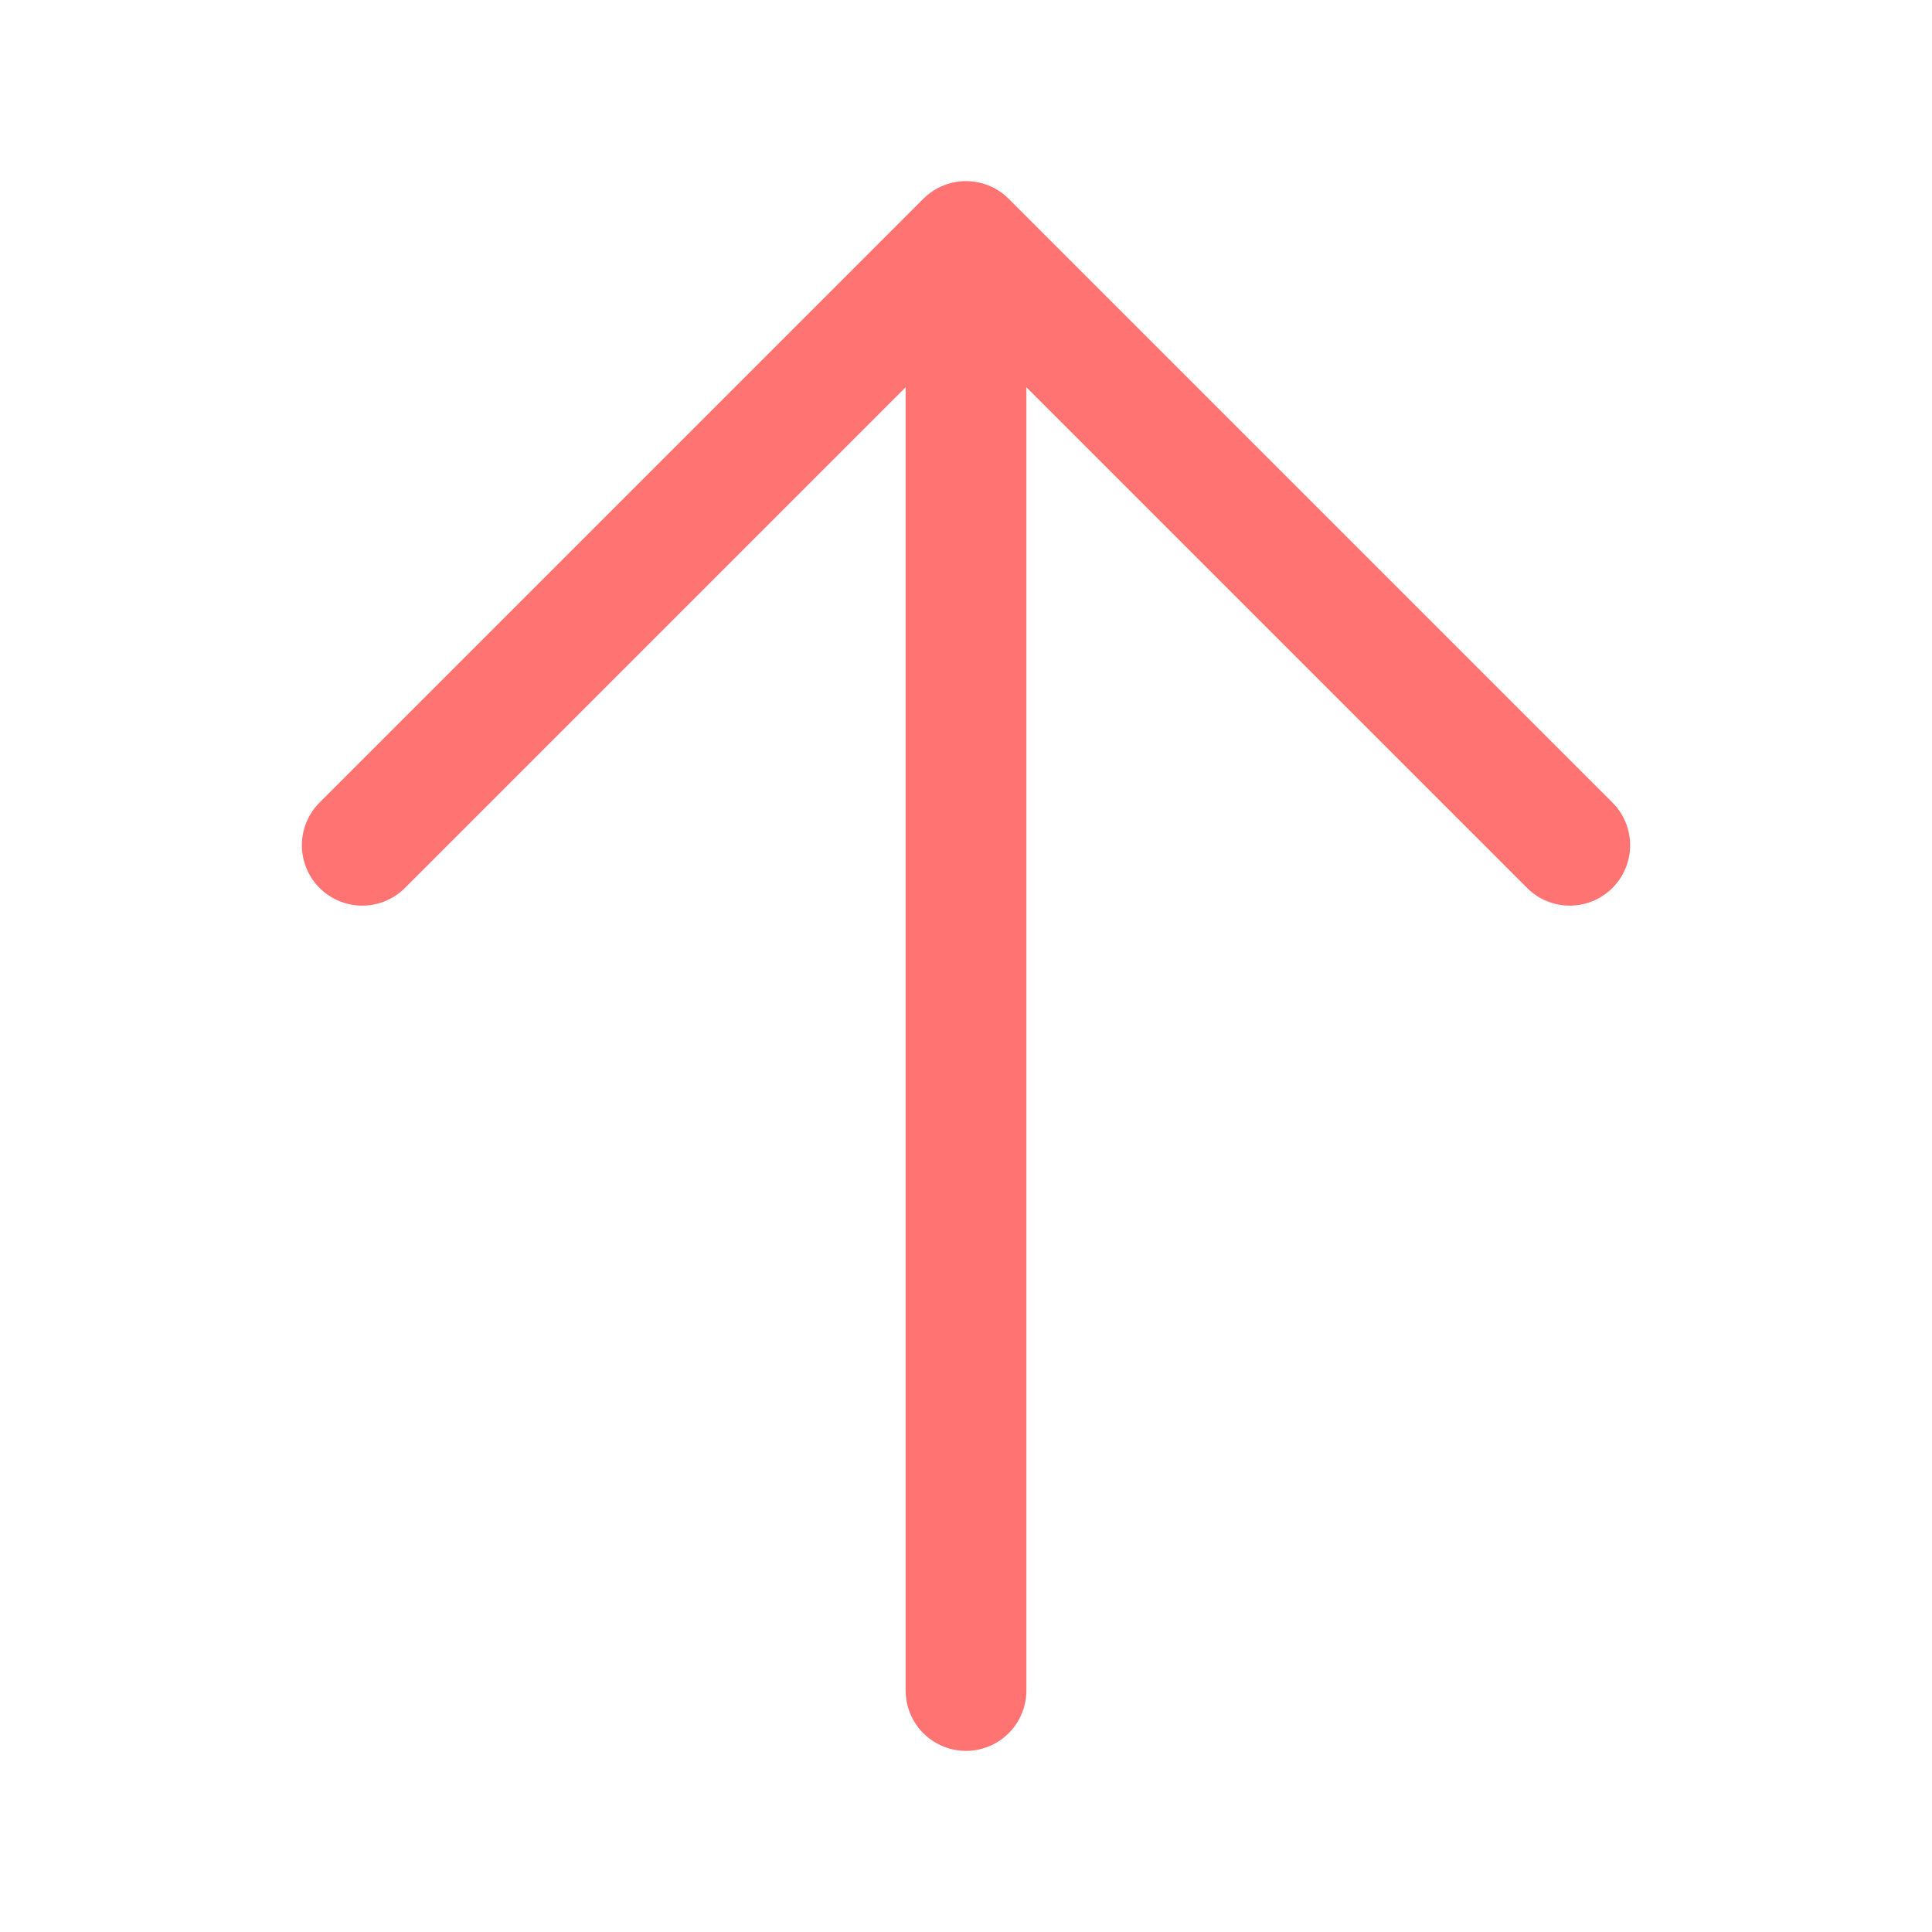
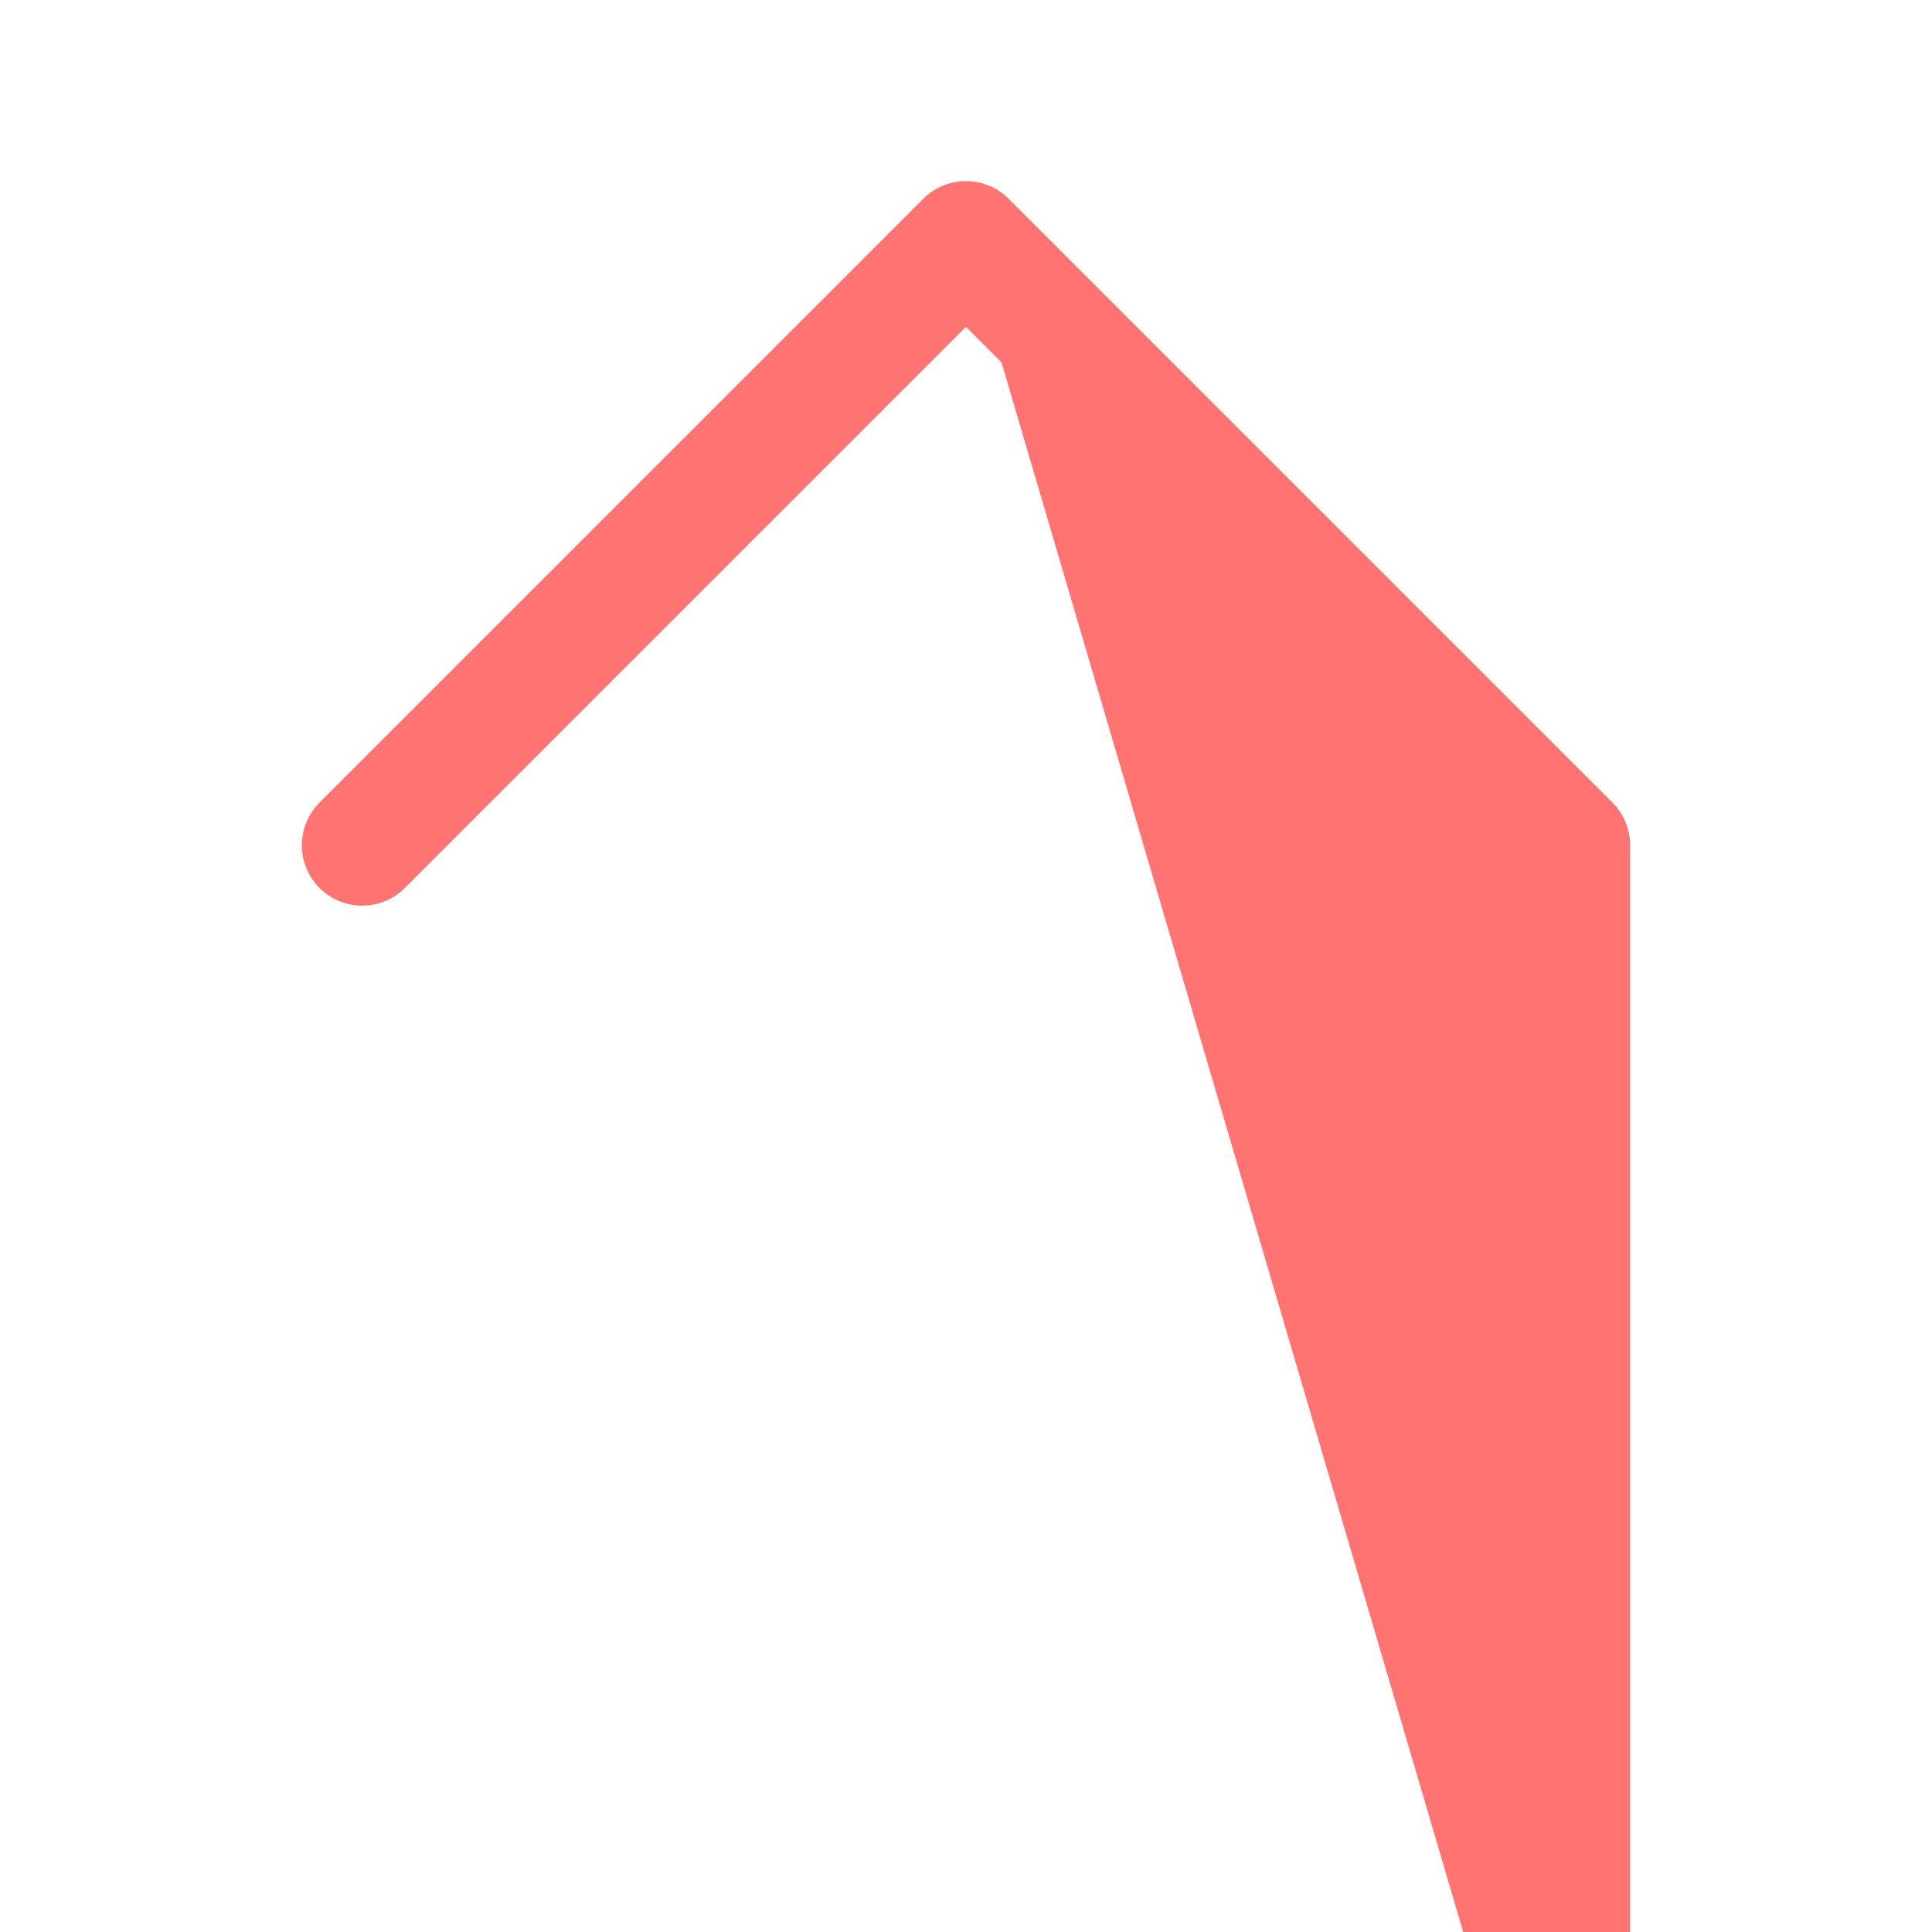
<svg xmlns="http://www.w3.org/2000/svg" fill="#FF7373" viewBox="0 0 24 24" stroke-width="1.5" stroke="#FF7373" class="size-6">
-   <path stroke-linecap="round" stroke-linejoin="round" d="M4.5 10.5 12 3m0 0 7.5 7.5M12 3v18" />
+   <path stroke-linecap="round" stroke-linejoin="round" d="M4.5 10.5 12 3m0 0 7.5 7.5v18" />
</svg>